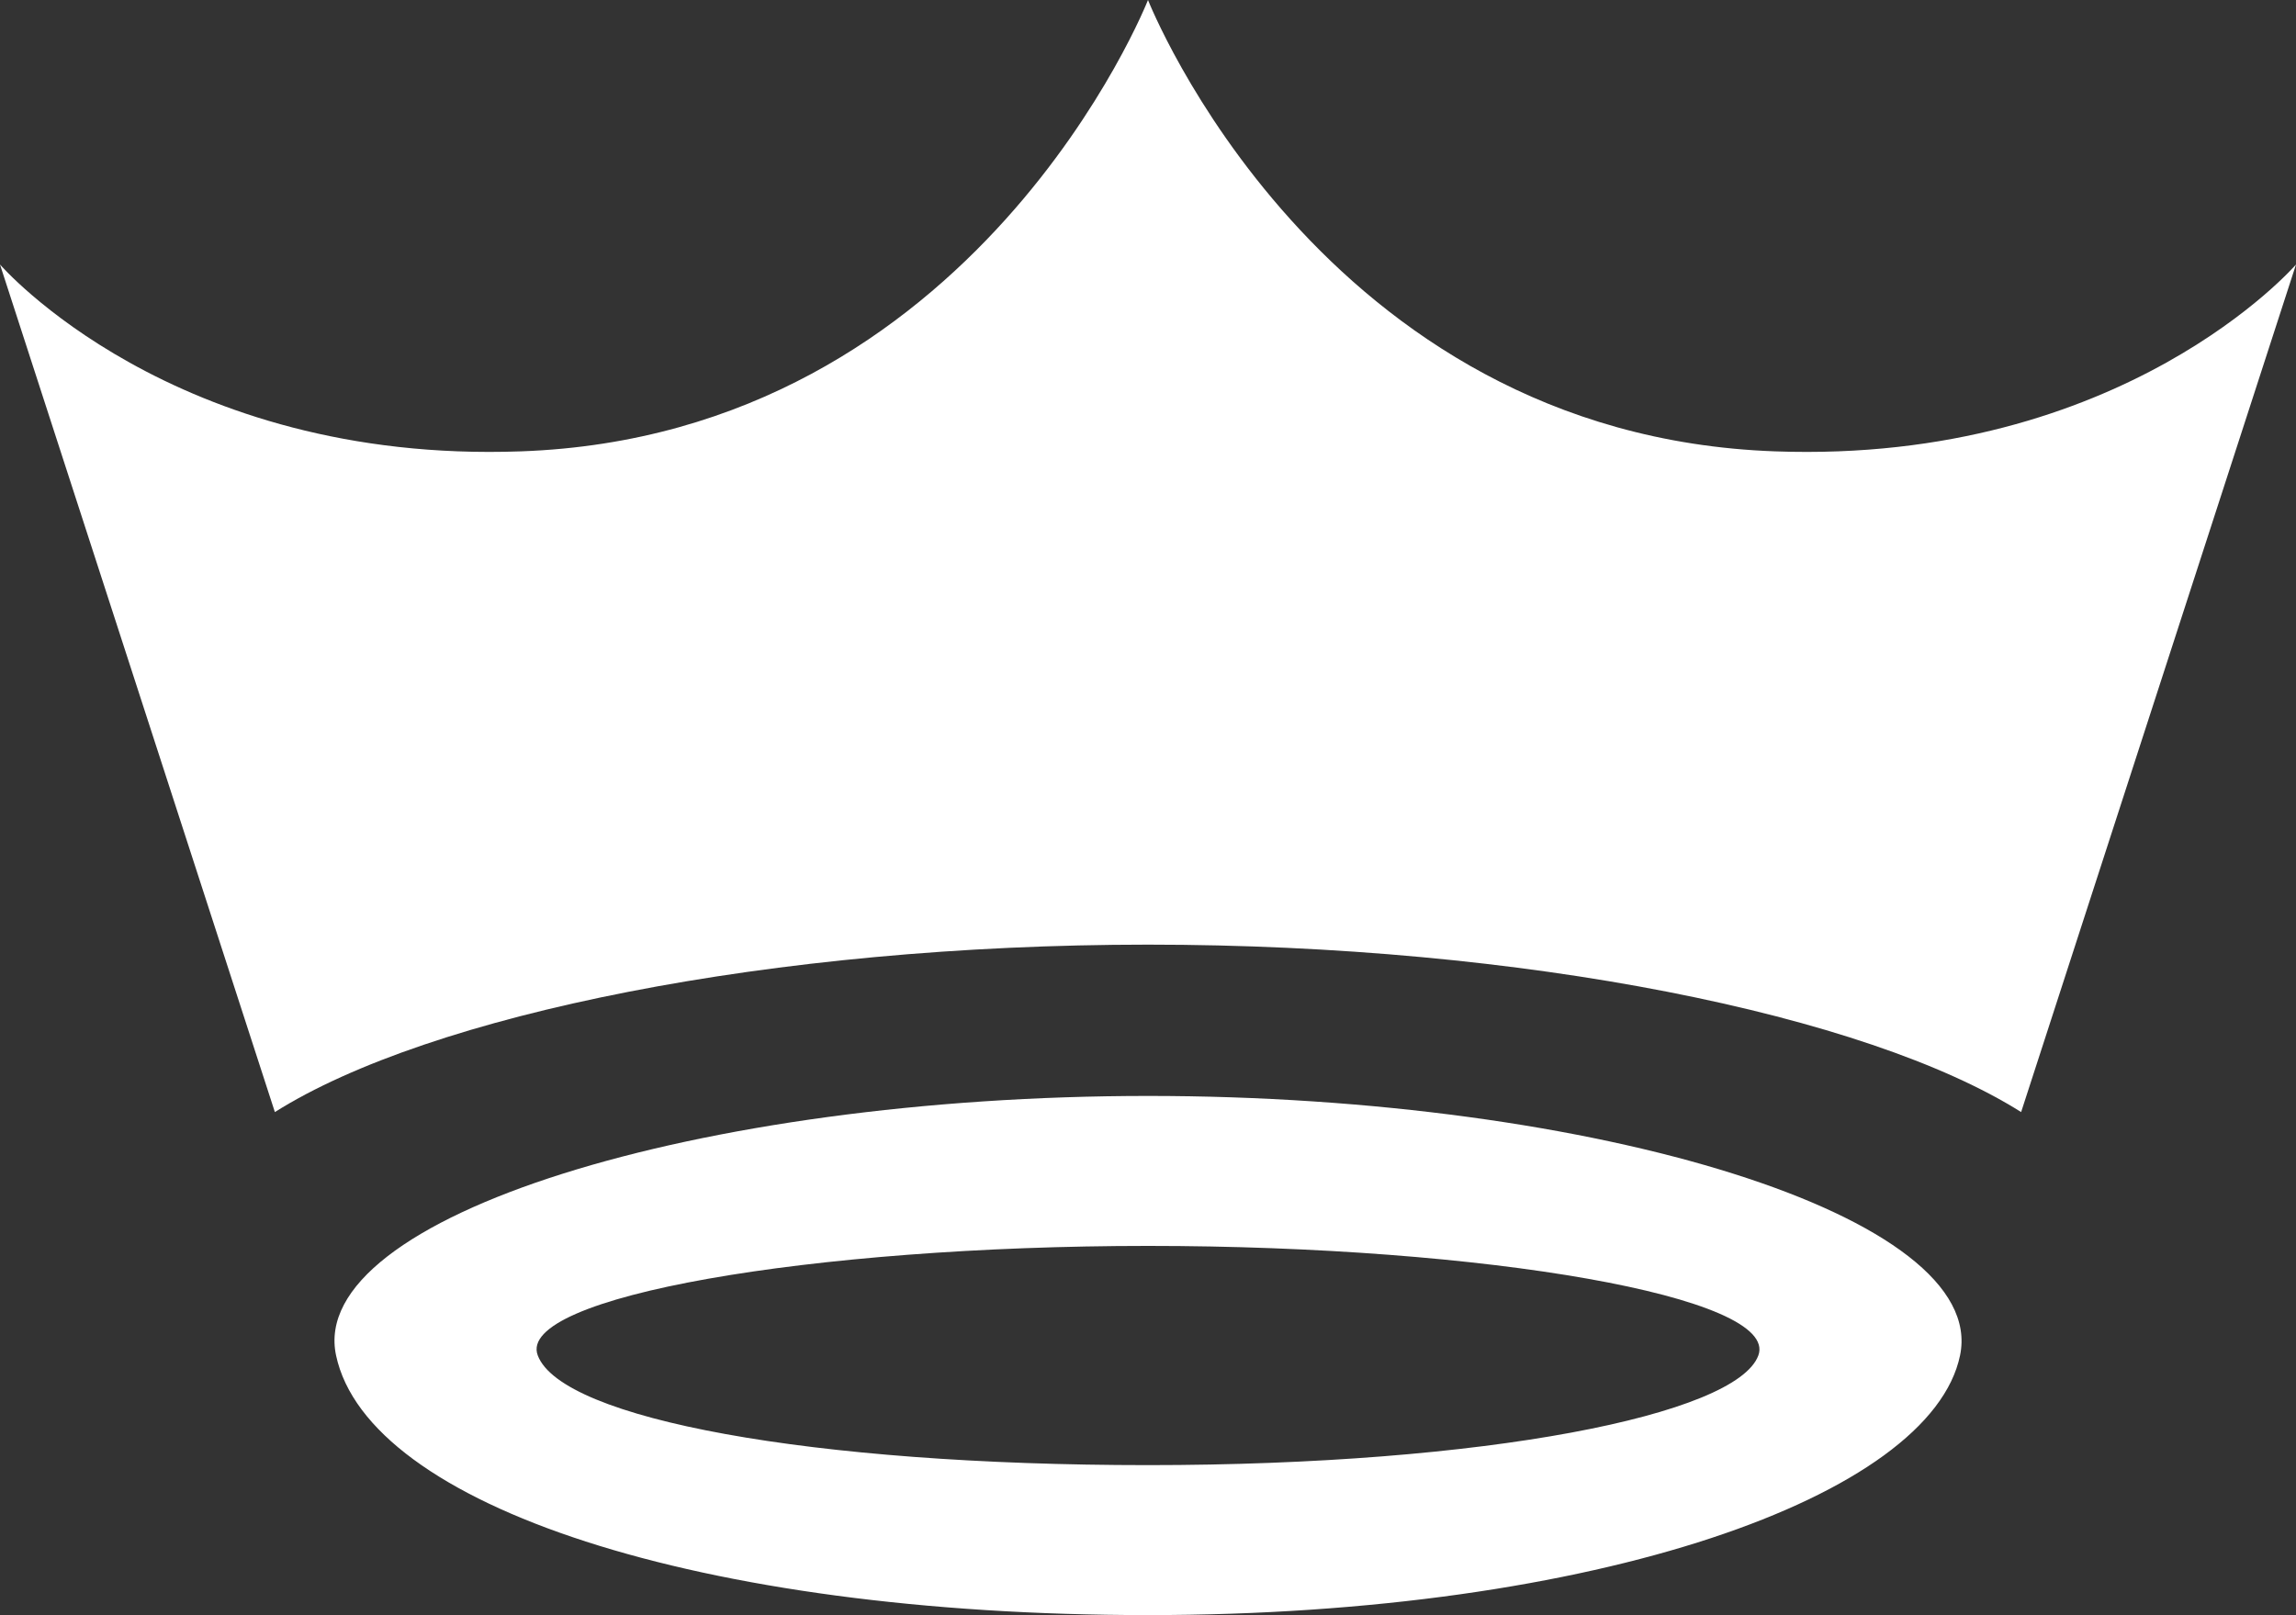
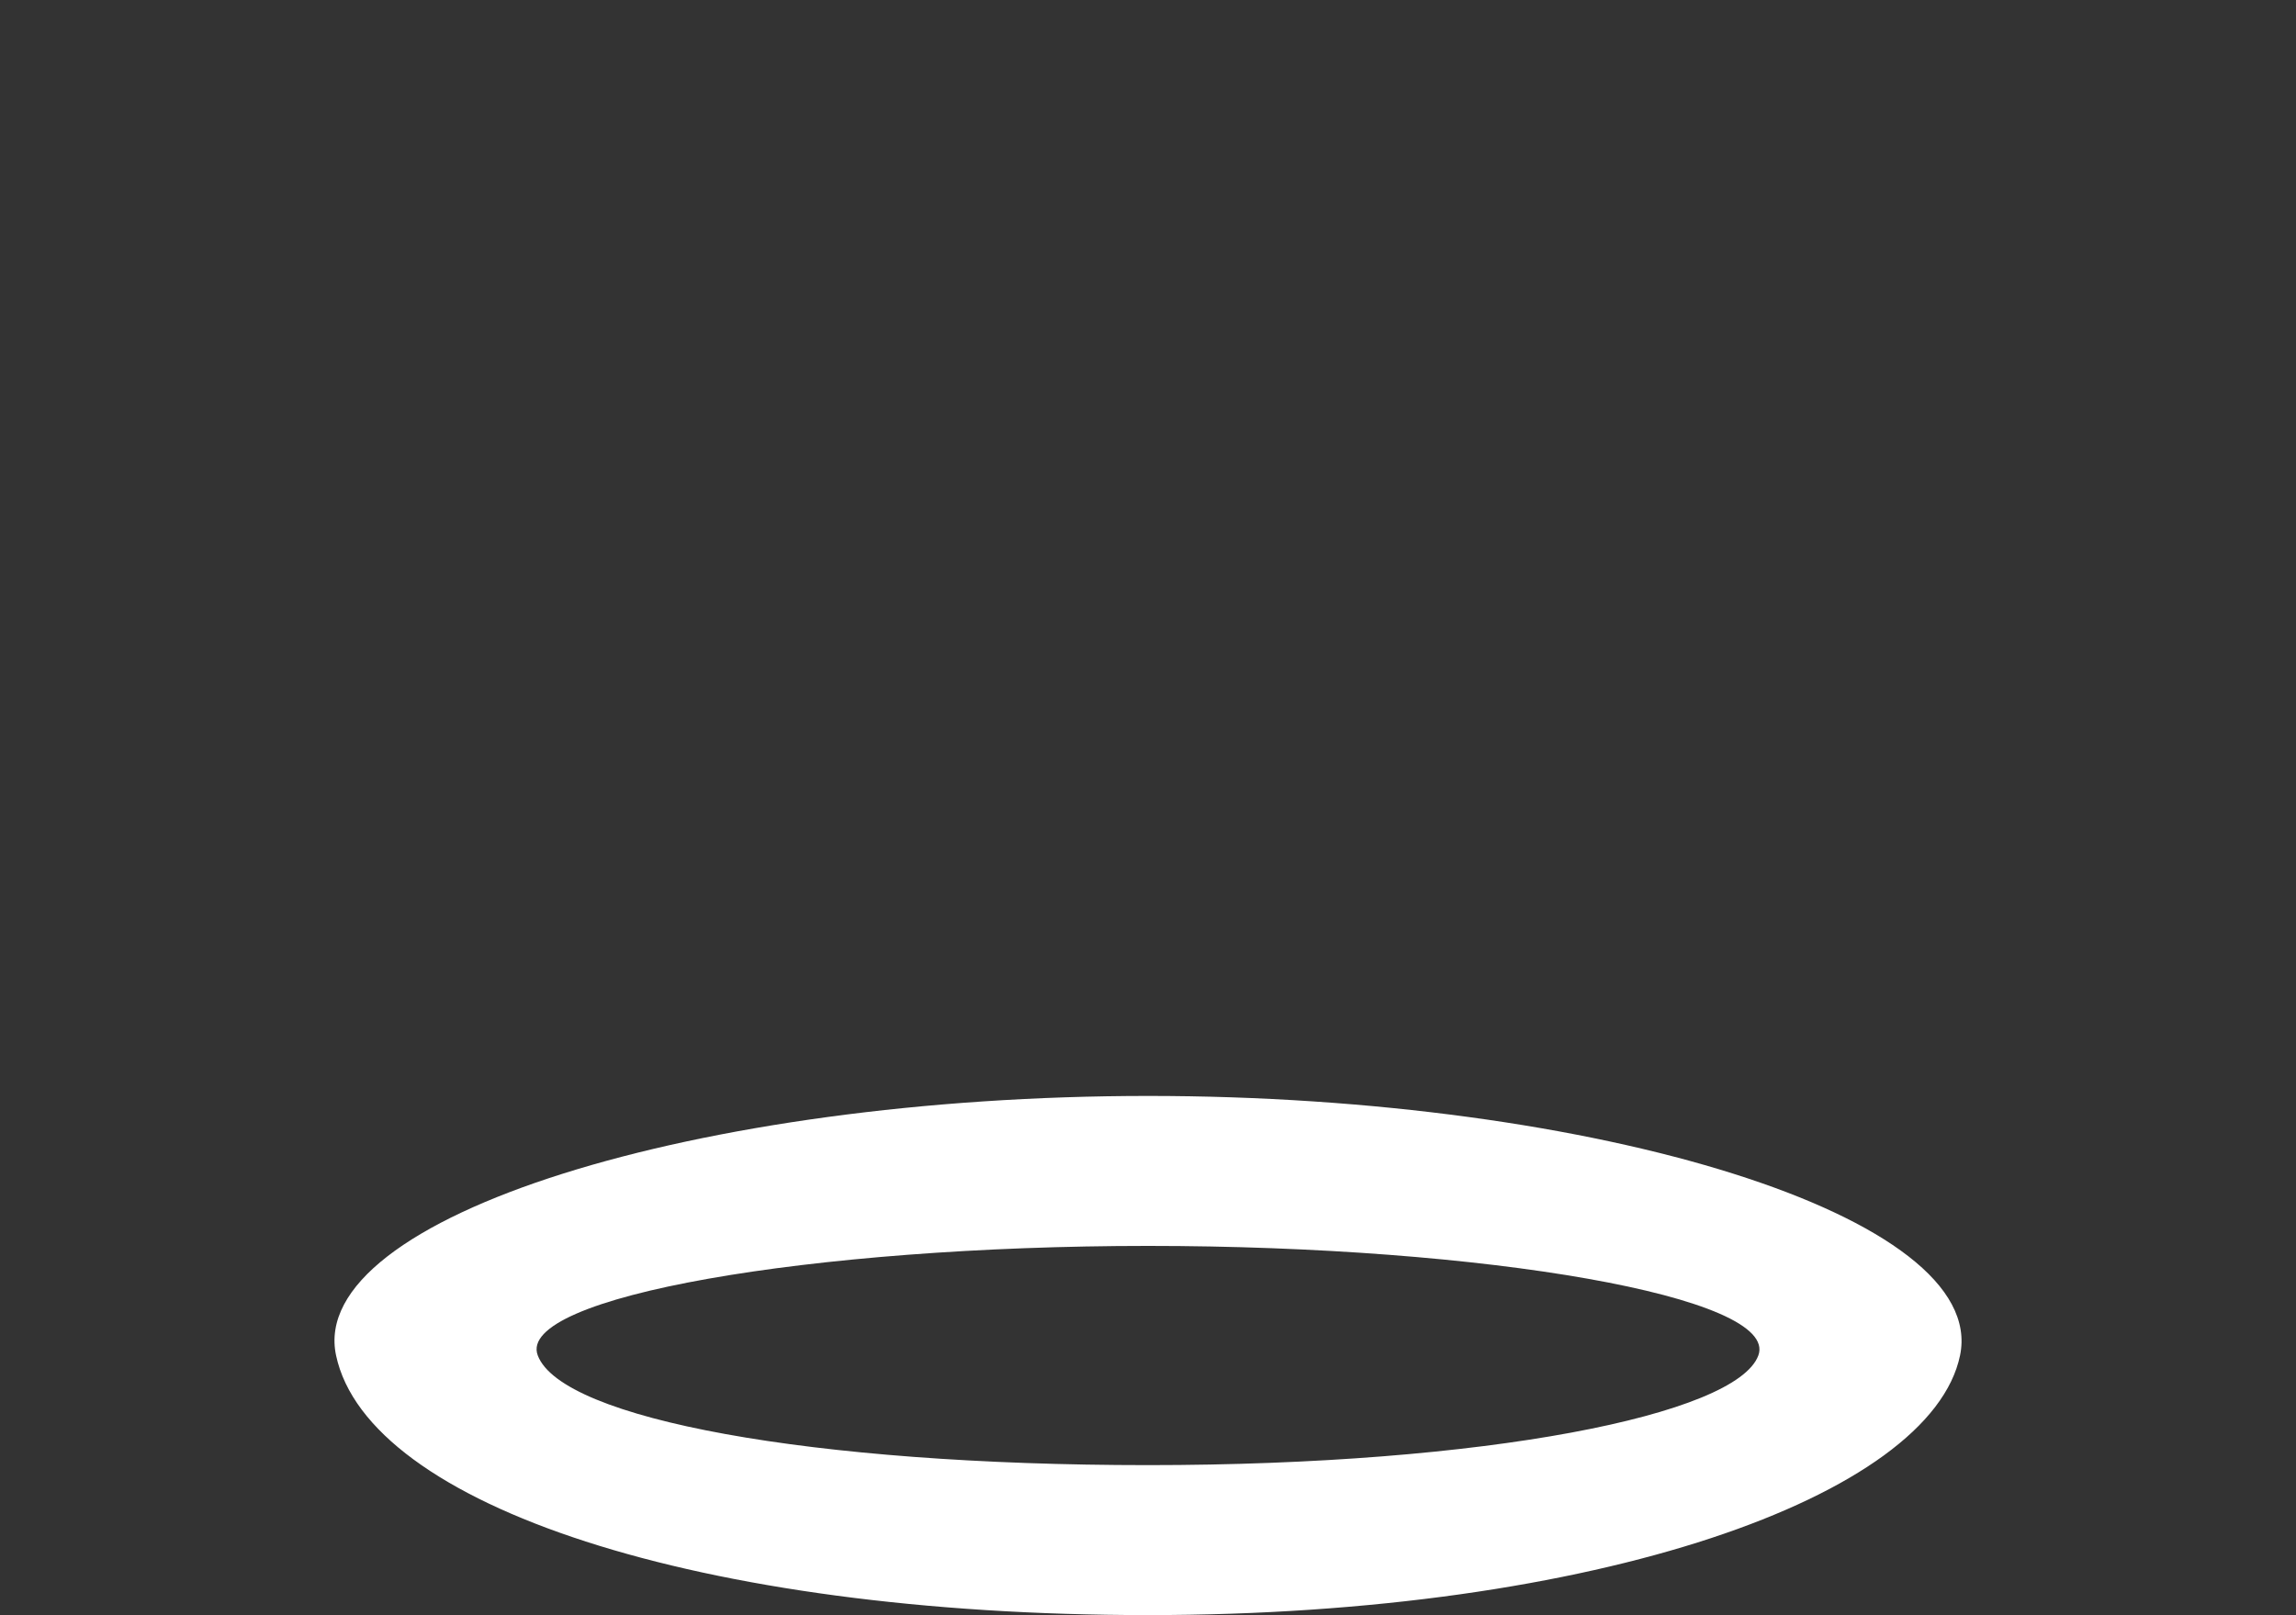
<svg xmlns="http://www.w3.org/2000/svg" id="Livello_2" data-name="Livello 2" viewBox="0 0 412.64 290.35">
  <rect x="0" y="0" width="412.64" height="290.35" fill="#333333" stroke="none" />
  <defs>
    <style>
      .cls-1 {
        fill: #fff;
        stroke-width: 0px;
      }
    </style>
  </defs>
  <g id="Livello_1-2" data-name="Livello 1">
    <g>
-       <path class="cls-1" d="M318.99,81.14C237.09,78.2,206.32,0,206.32,0c0,0-30.77,78.2-112.67,81.14C30.95,83.41,0,47.55,0,47.55l49.4,152.37c27.81-17.53,89.4-30.1,156.92-30.1s129.11,12.57,156.92,30.1l49.4-152.37s-30.95,35.86-93.65,33.59Z" />
      <path class="cls-1" d="M206.33,197.02c-80.6,0-151.28,21.73-145.93,46.66,5.76,26.98,65.33,46.67,145.93,46.67s140.66-21.37,145.93-46.67c5.21-24.97-65.33-46.66-145.93-46.66ZM316.01,243.68c-3.97,10.69-49.11,19.71-109.68,19.71s-105.35-8.31-109.68-19.71c-4.02-10.52,49.11-19.7,109.68-19.7s113.58,9.16,109.68,19.7Z" />
    </g>
  </g>
</svg>